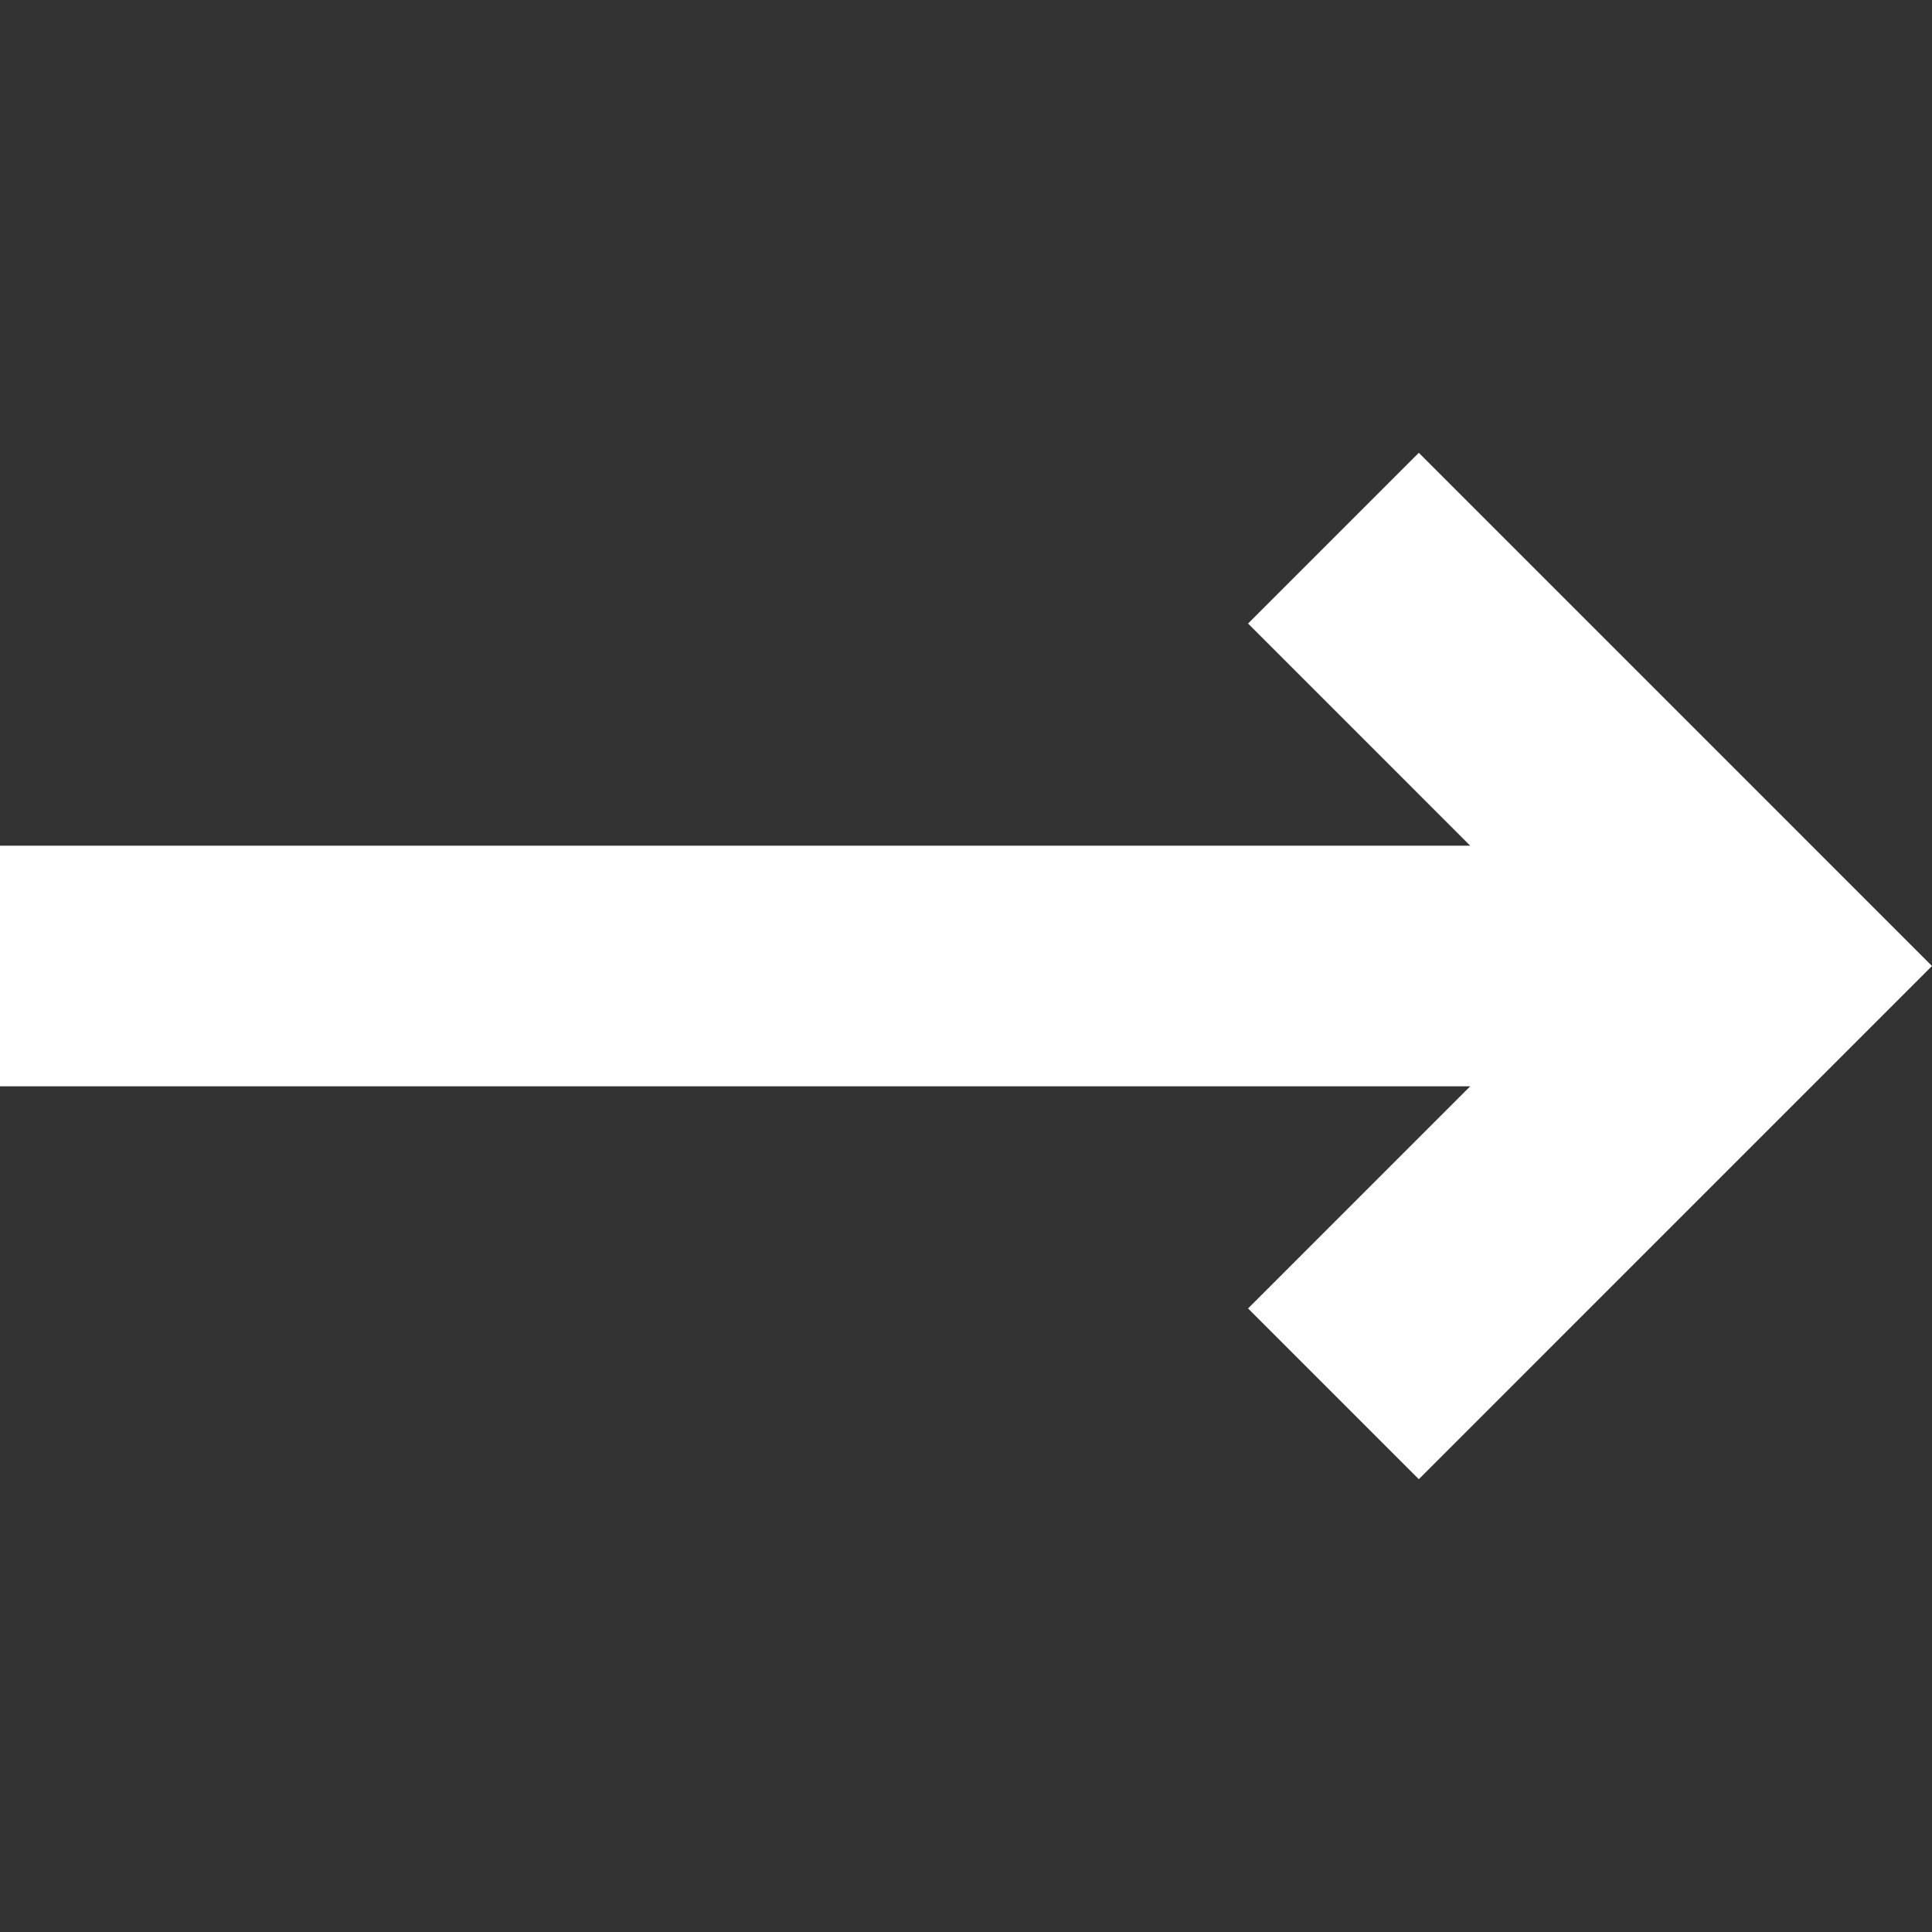
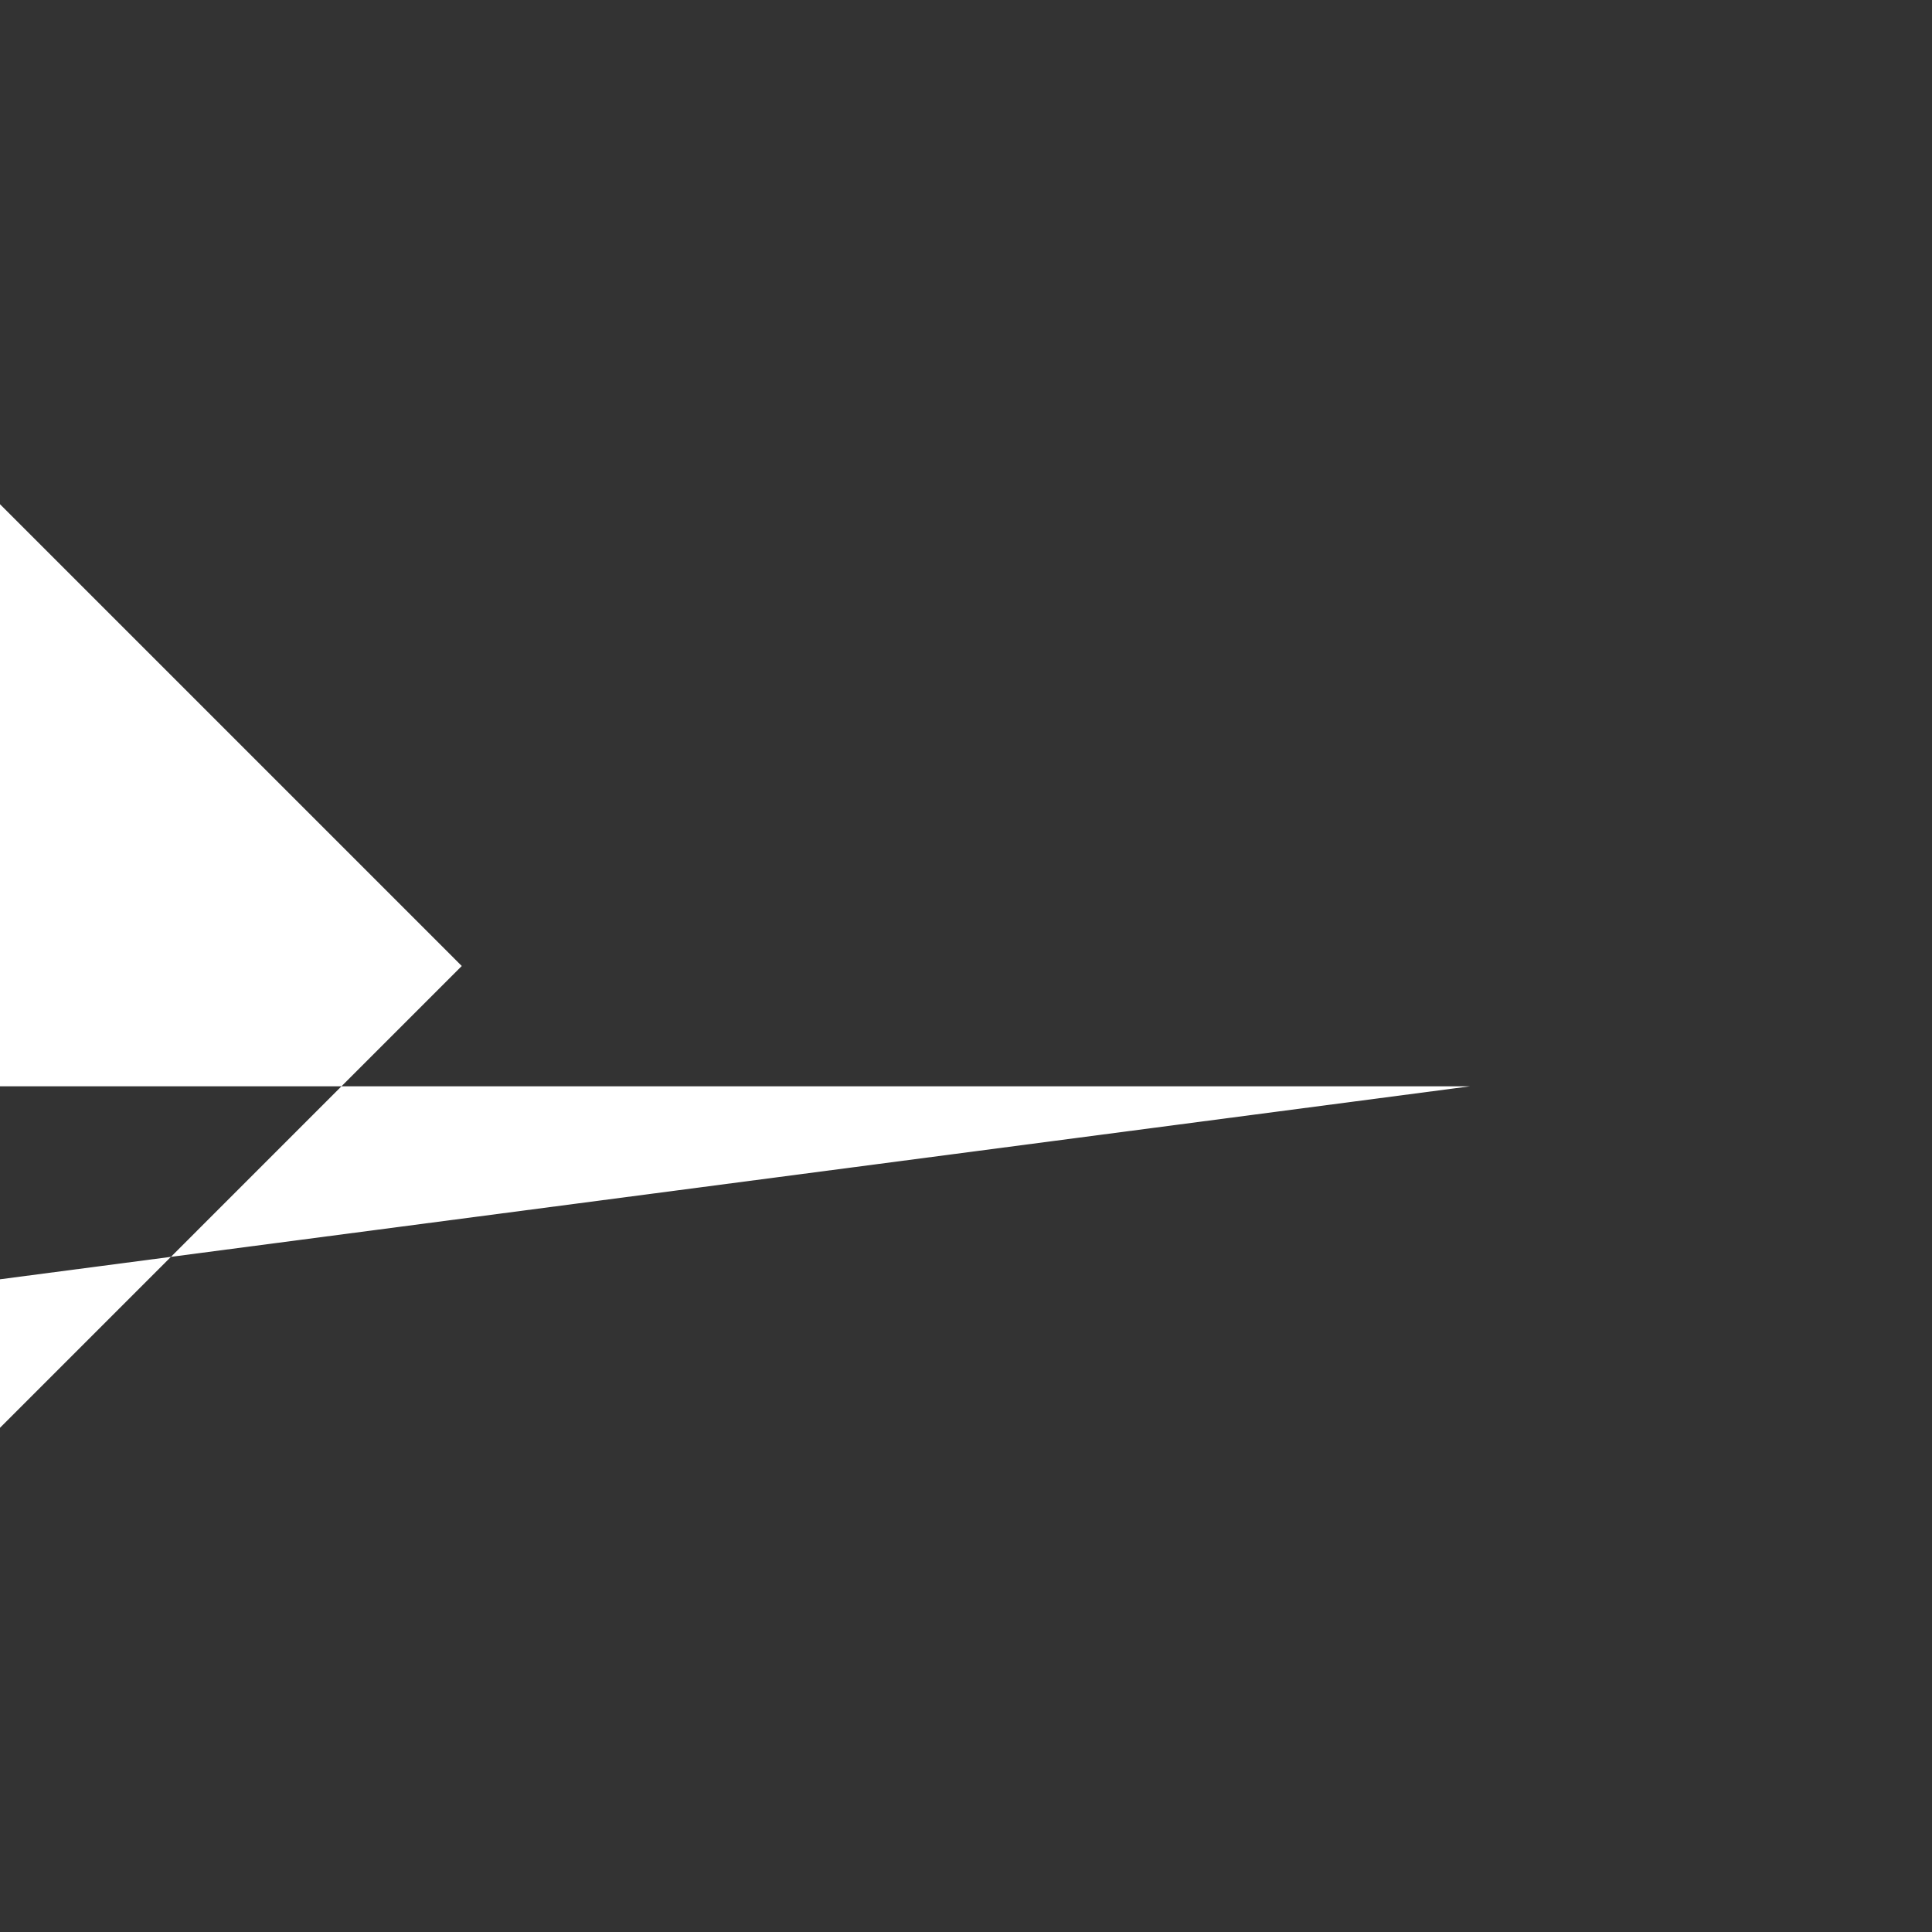
<svg xmlns="http://www.w3.org/2000/svg" version="1.1" width="512" height="512" x="0" y="0" viewBox="0 0 512 512" style="enable-background:new 0 0 512 512" xml:space="preserve">
  <rect x="0" y="0" width="512" height="512" fill="#333333" stroke="none" />
  <g>
-     <path clip-rule="evenodd" d="m389.625 287.875h-389.625v-63.75h389.625l-58.877-58.878 45.25-45.25 136.002 136.003-136.002 136.003-45.25-45.25z" fill-rule="evenodd" fill="#ffffff" data-original="#000000" style="" />
+     <path clip-rule="evenodd" d="m389.625 287.875h-389.625v-63.75l-58.877-58.878 45.25-45.25 136.002 136.003-136.002 136.003-45.25-45.25z" fill-rule="evenodd" fill="#ffffff" data-original="#000000" style="" />
  </g>
</svg>